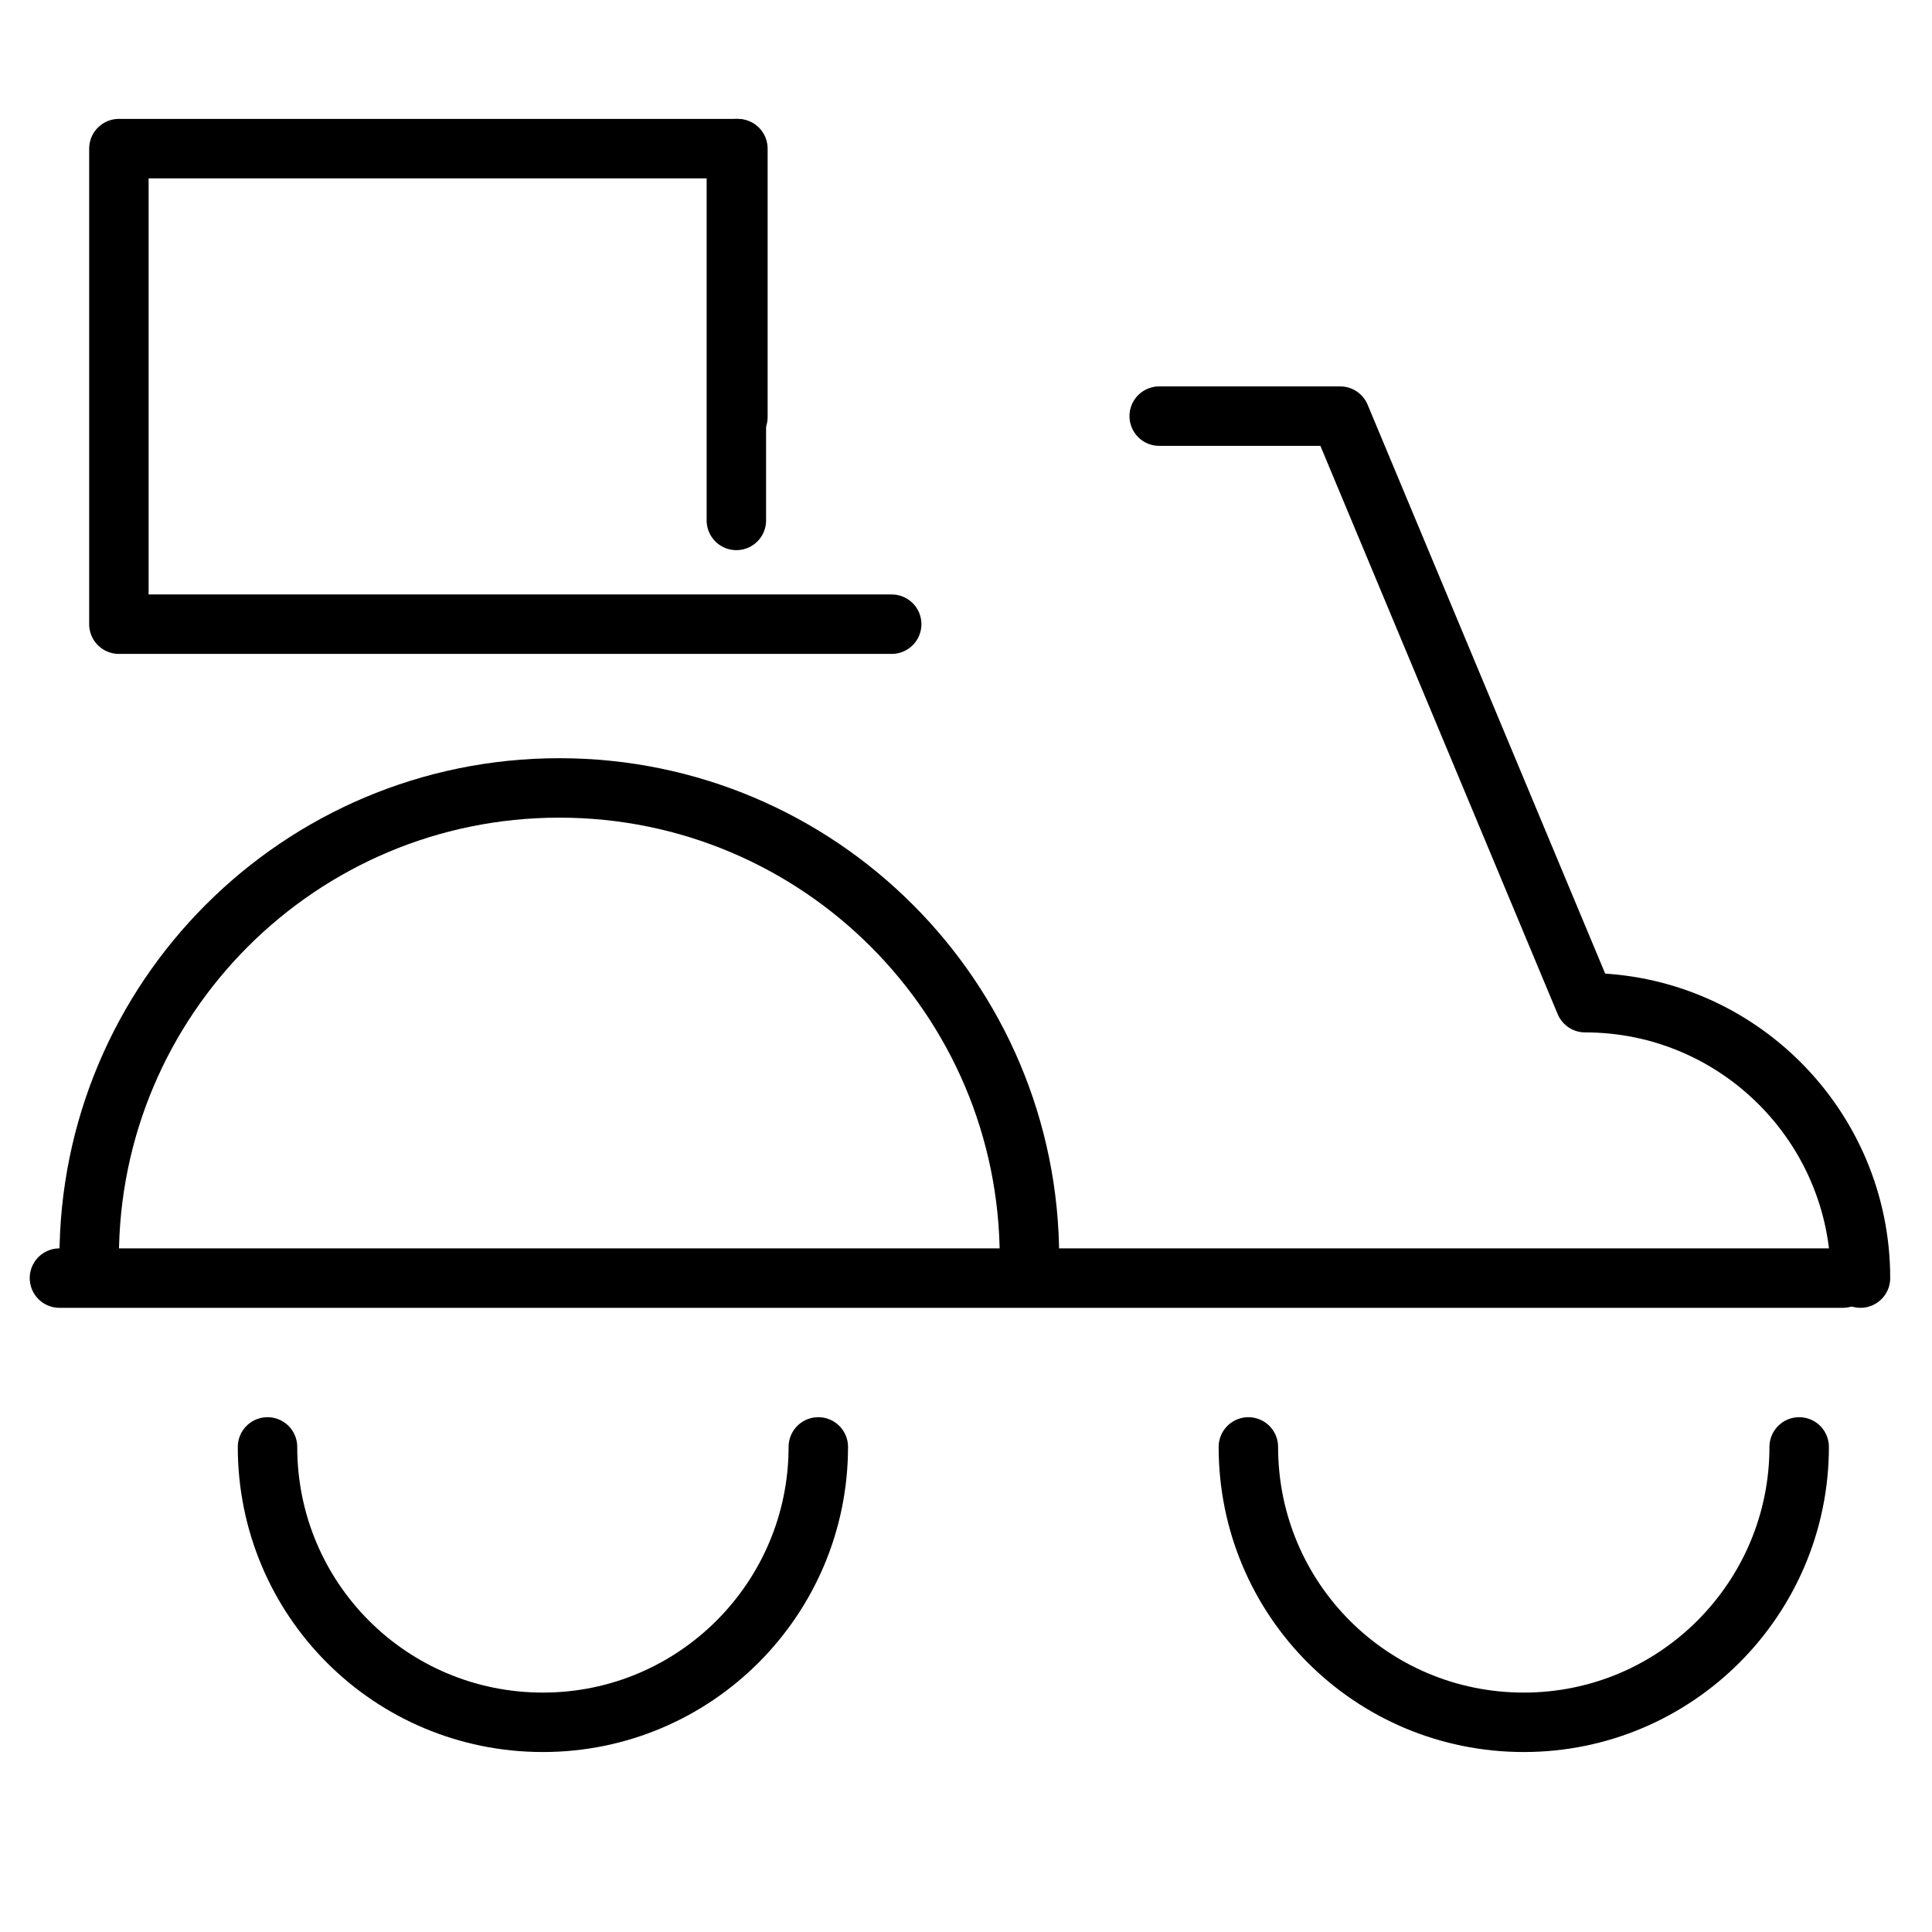
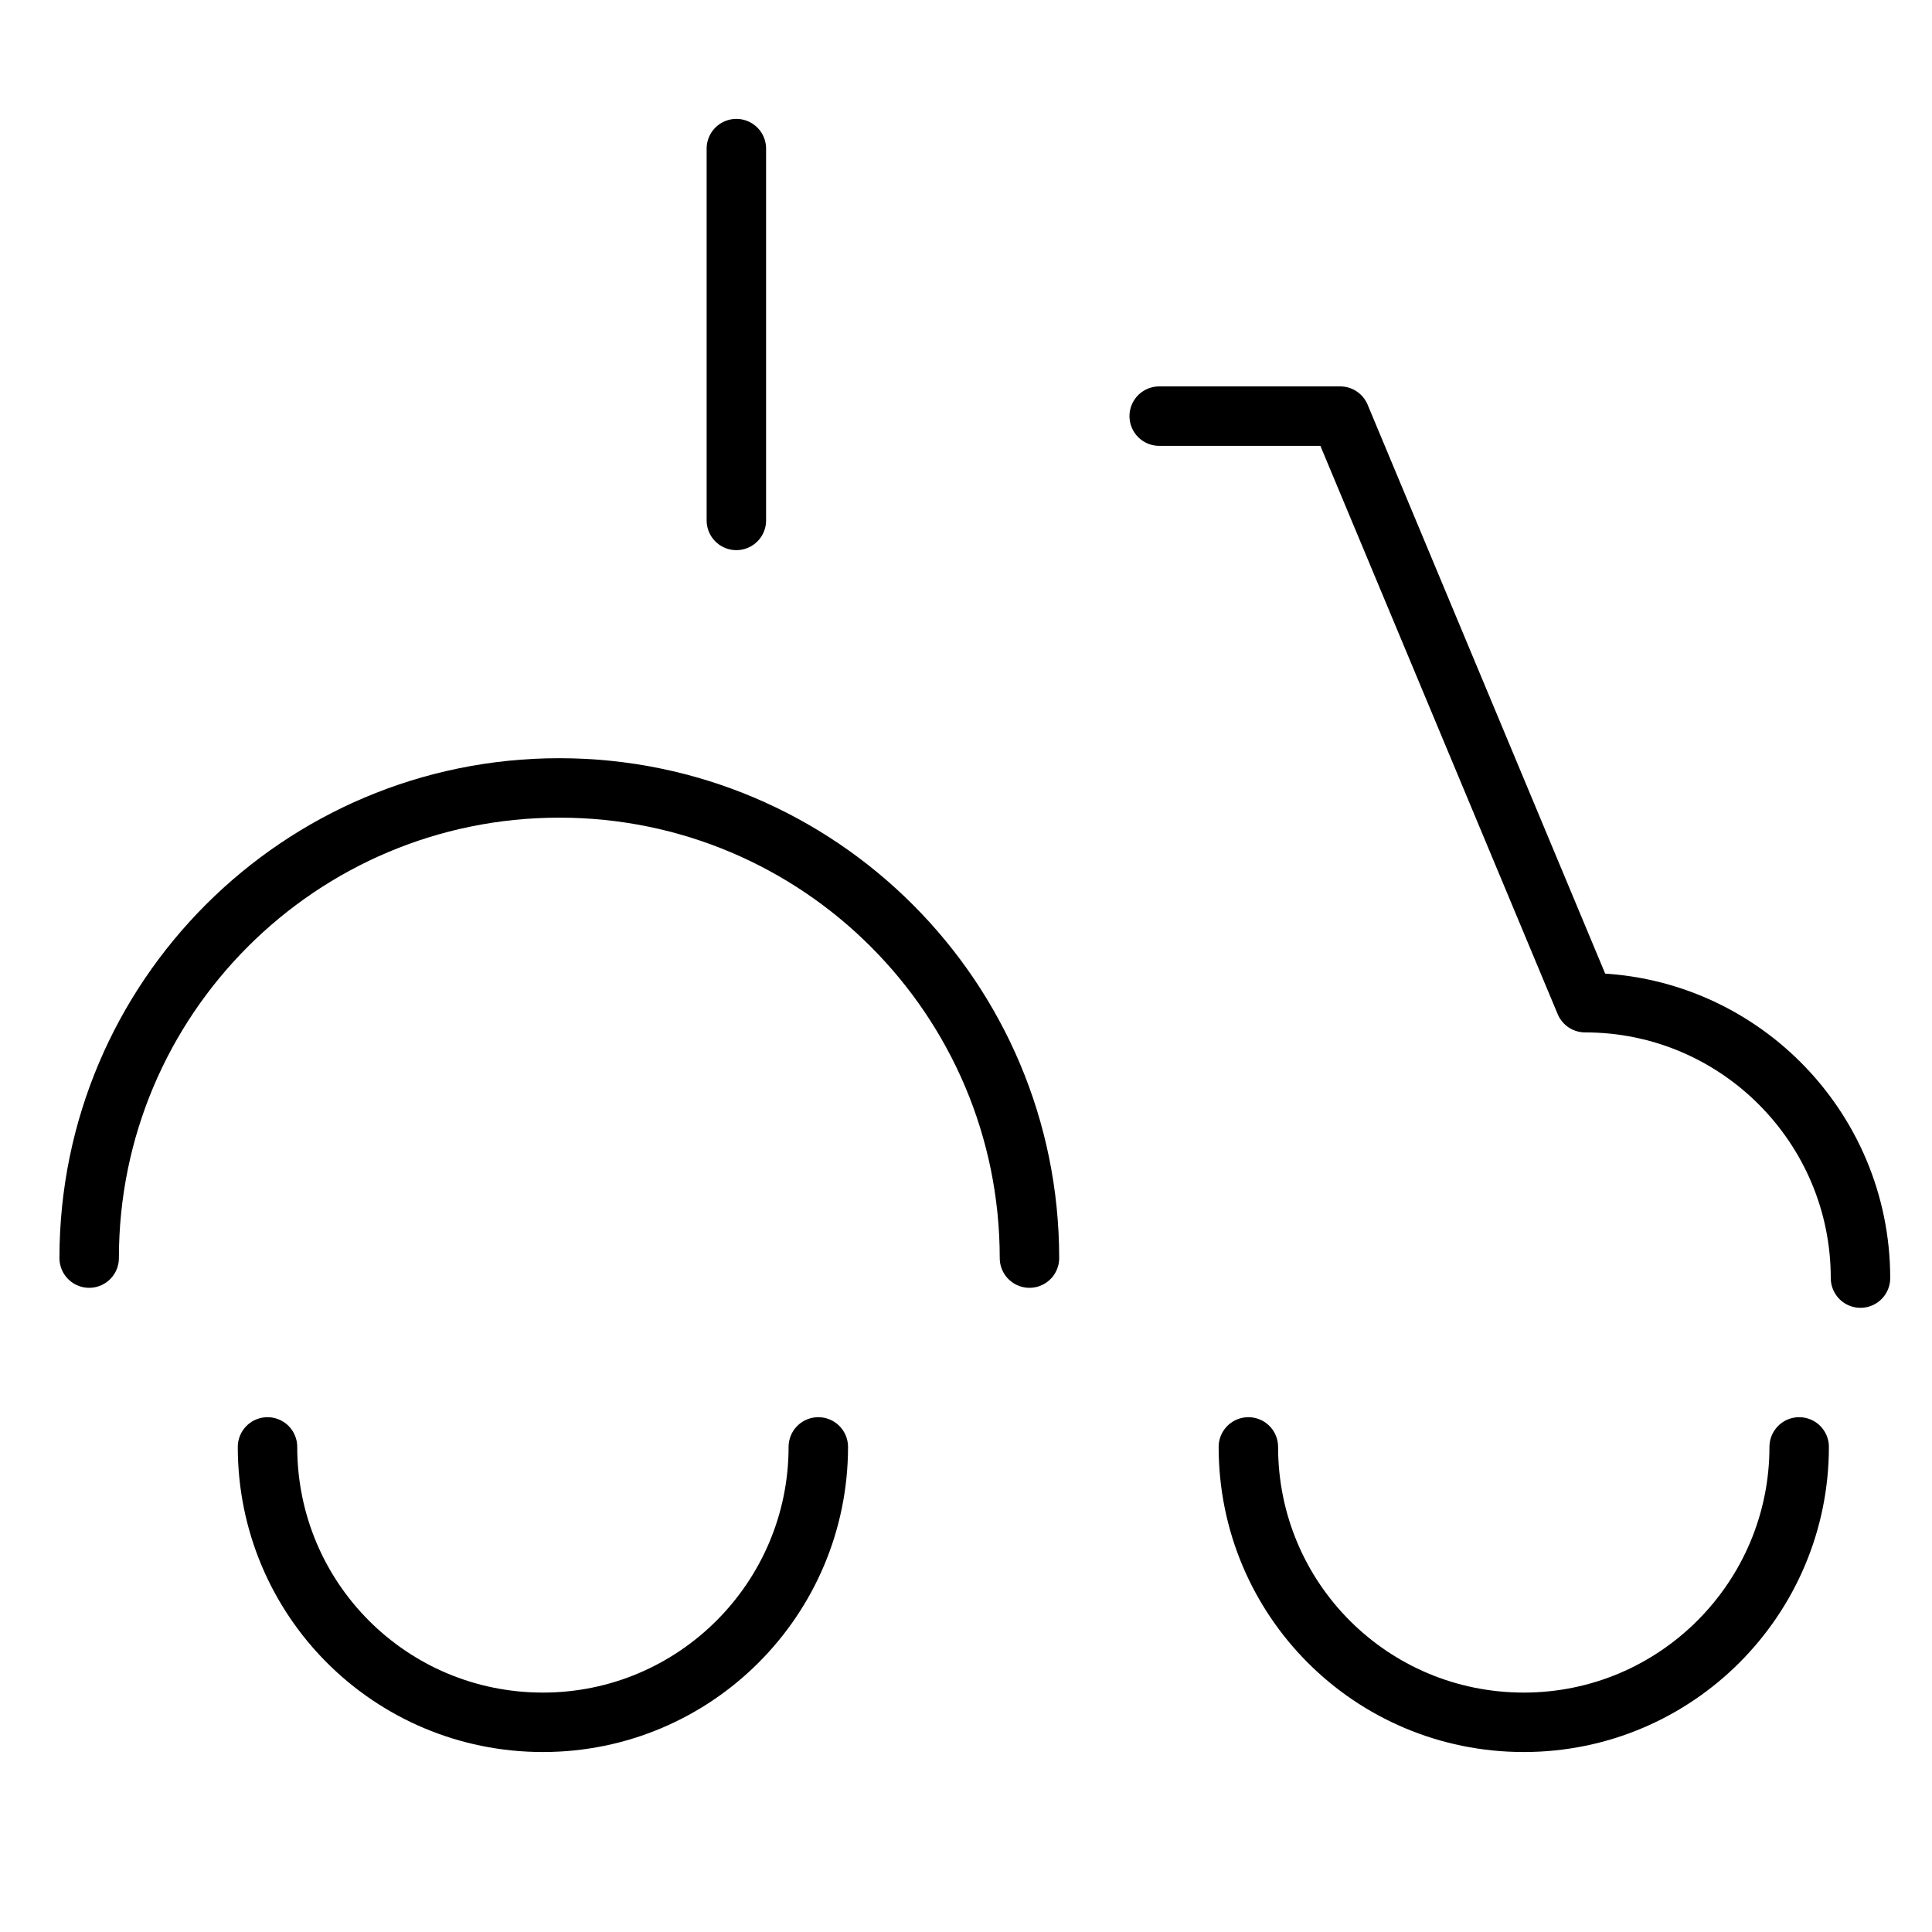
<svg xmlns="http://www.w3.org/2000/svg" width="65" height="65" viewBox="0 0 65 65" fill="none">
  <g clip-path="url(#clip0_2162_31271)">
-     <path d="M30 21H4V5H24.826V14.029" stroke="black" stroke-width="2" stroke-linecap="round" stroke-linejoin="round" />
    <path d="M24.774 5V17.509" stroke="black" stroke-width="2" stroke-linecap="round" stroke-linejoin="round" />
    <path d="M60.531 48.68C60.531 53.776 56.395 57.945 51.266 57.945C46.136 57.945 42 53.809 42 48.68" stroke="black" stroke-width="2" stroke-linecap="round" stroke-linejoin="round" />
    <path d="M27.531 48.68C27.531 53.776 23.395 57.945 18.266 57.945C13.136 57.945 9 53.809 9 48.68" stroke="black" stroke-width="2" stroke-linecap="round" stroke-linejoin="round" />
-     <path d="M62 43L2 43" stroke="black" stroke-width="2" stroke-linecap="round" stroke-linejoin="round" />
    <path d="M62.594 43C62.594 37.904 58.458 33.734 53.329 33.734L45.089 14H39" stroke="black" stroke-width="2" stroke-linecap="round" stroke-linejoin="round" />
    <path d="M3 42.327C3 33.59 10.082 26.509 18.818 26.509C27.554 26.509 34.635 33.59 34.635 42.327" stroke="black" stroke-width="2" stroke-linecap="round" stroke-linejoin="round" />
  </g>
  <defs>
    <clipPath id="clip0_2162_31271">
      <rect width="65" height="65" fill="white" />
    </clipPath>
  </defs>
</svg>